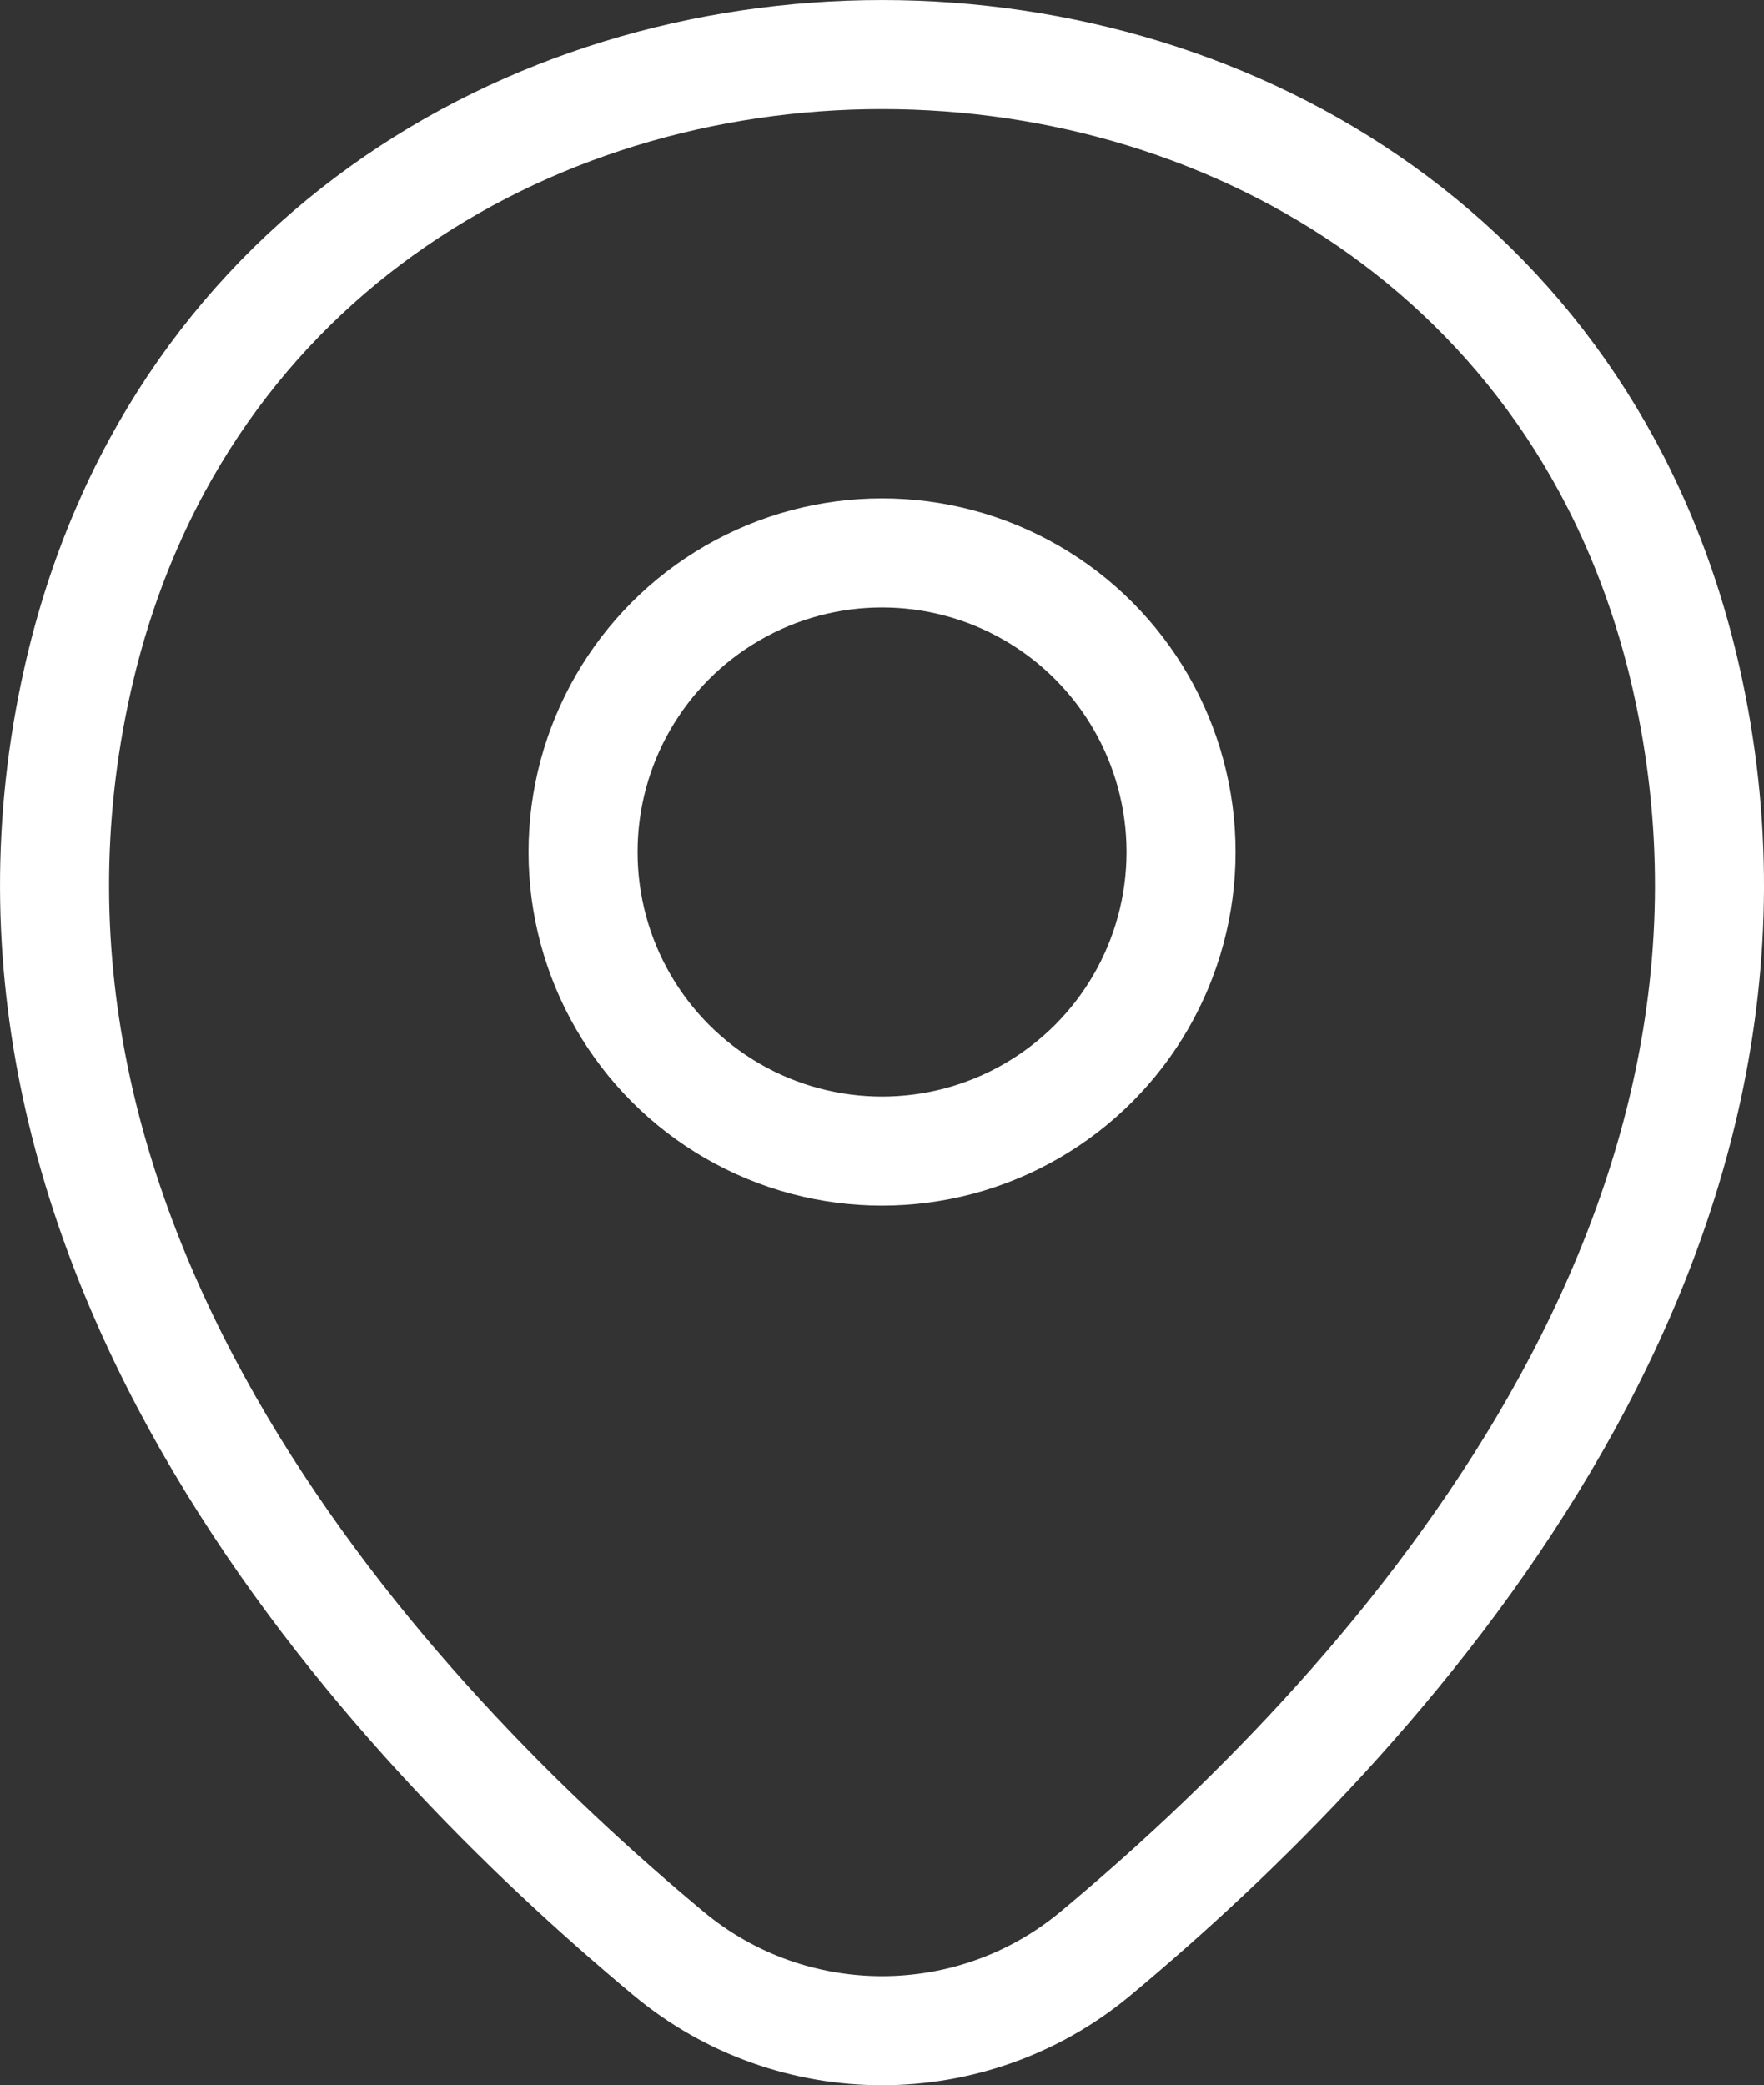
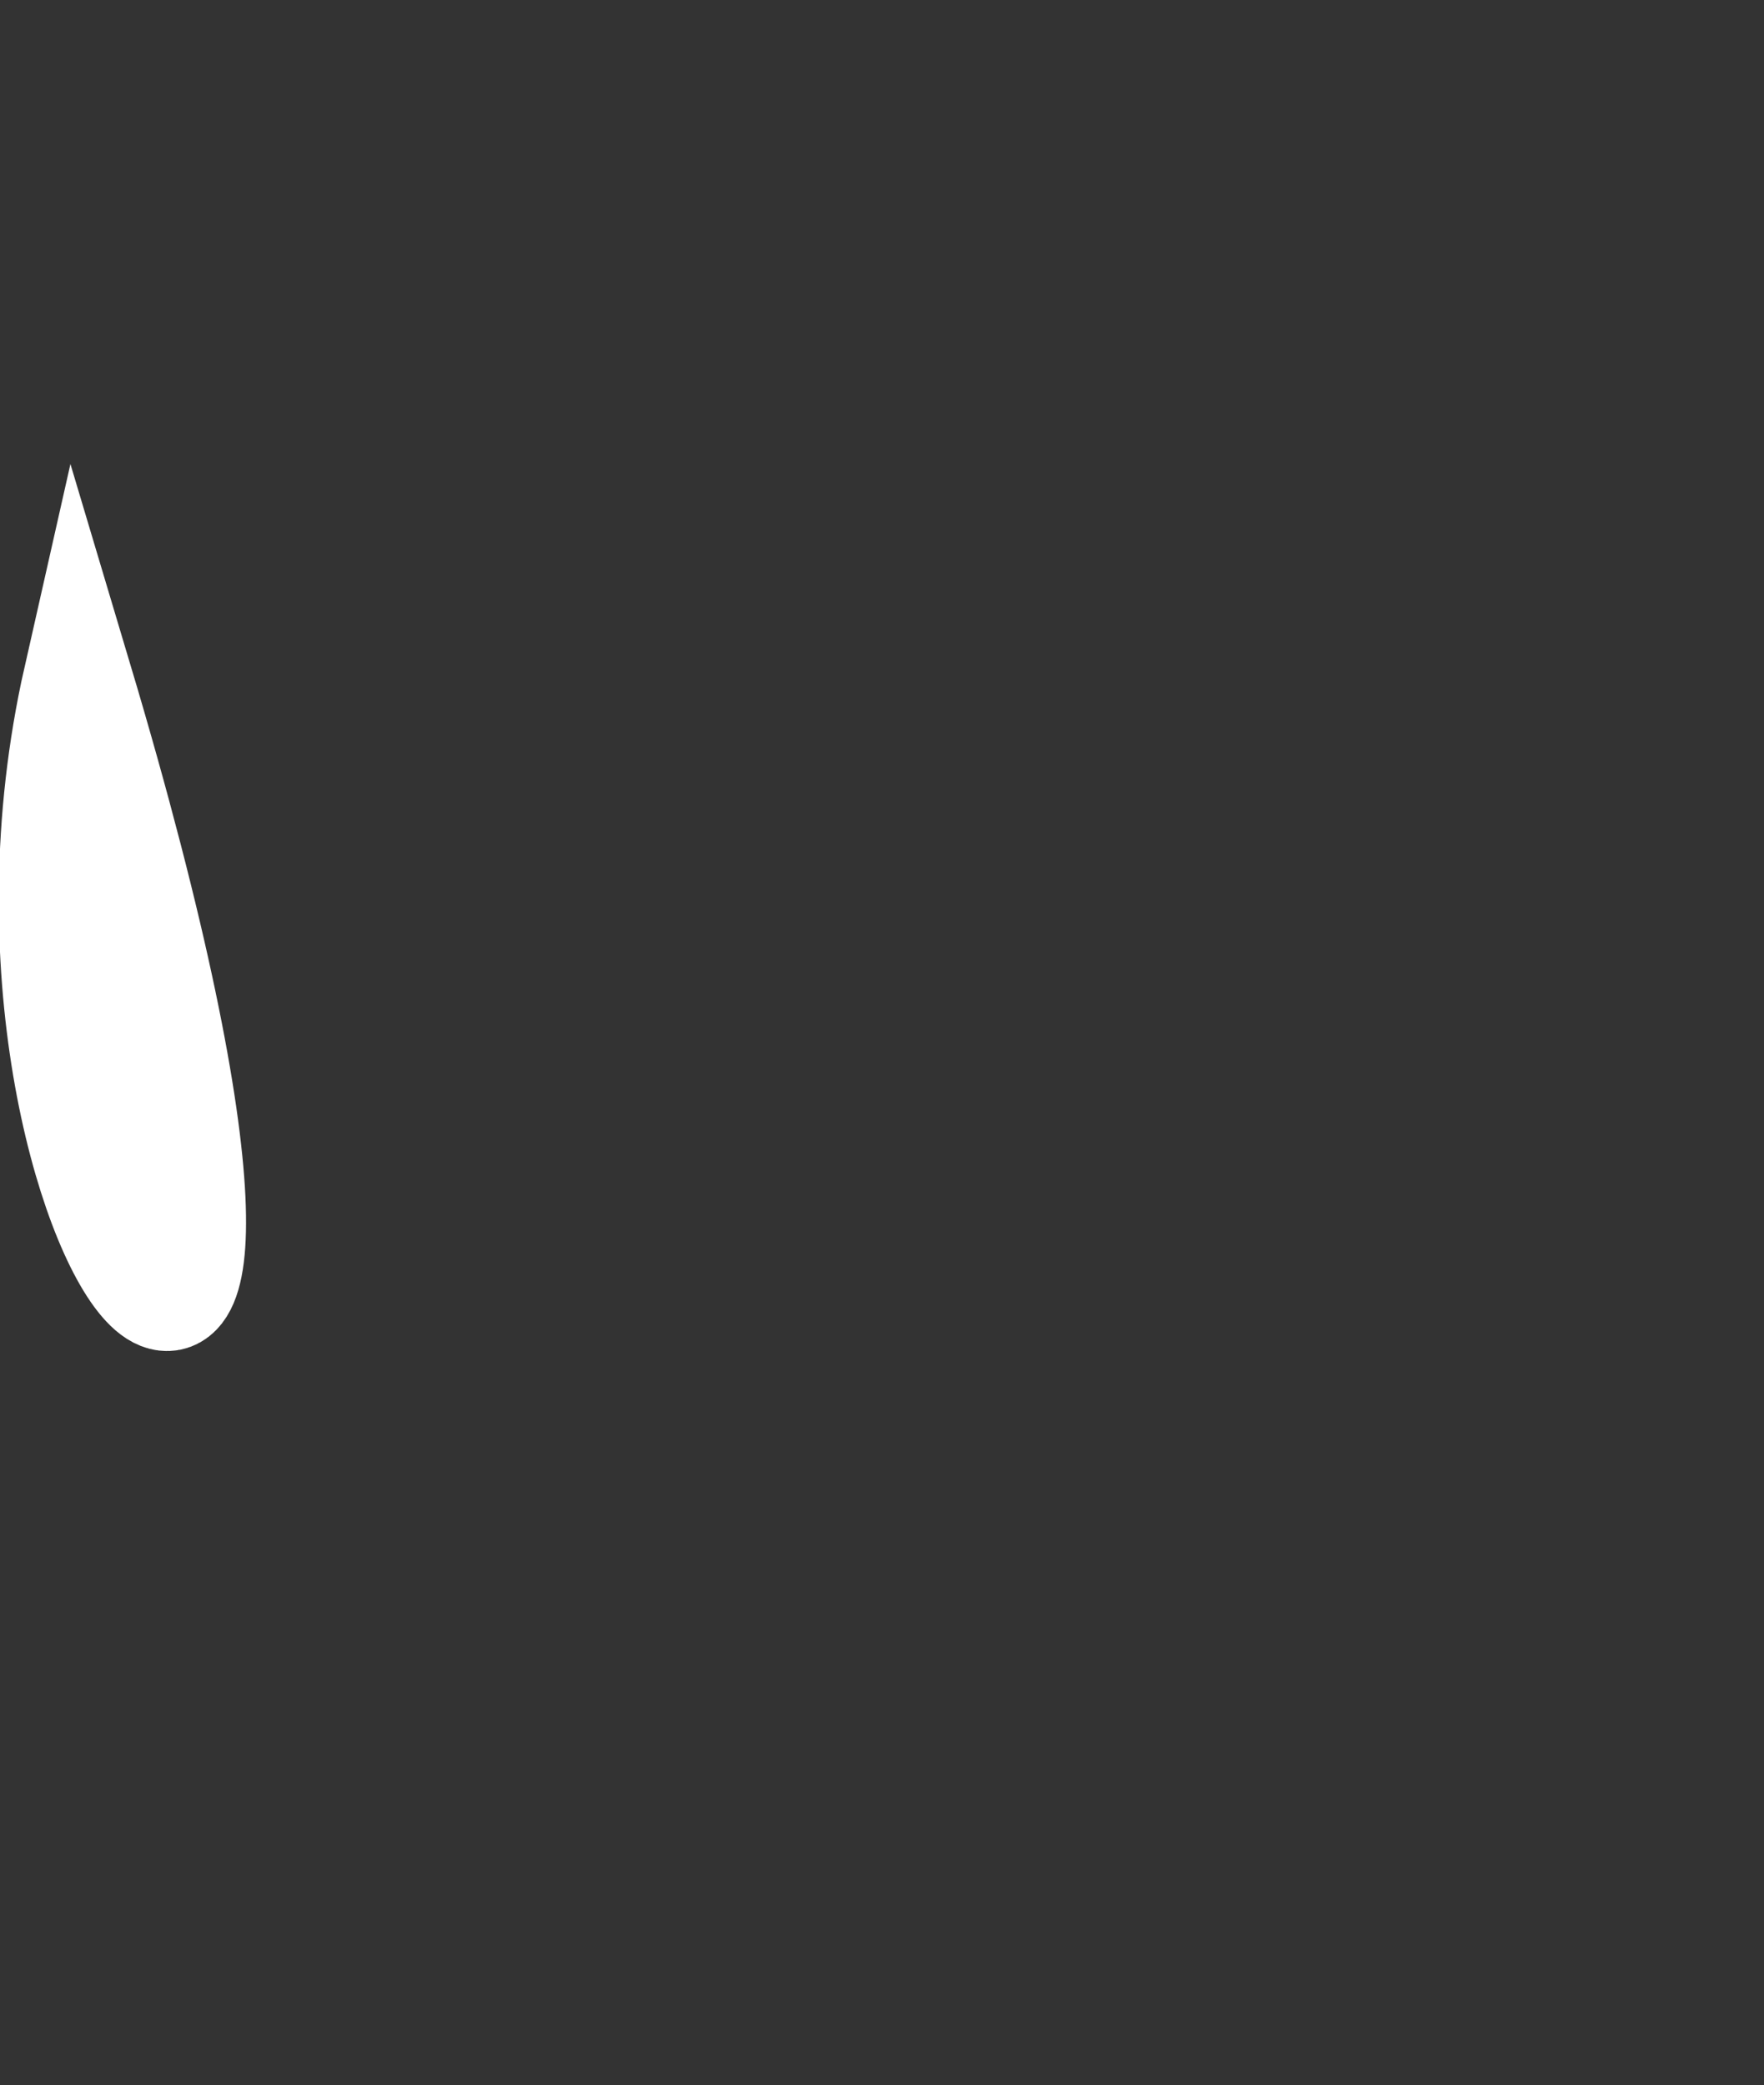
<svg xmlns="http://www.w3.org/2000/svg" id="b" data-name="Layer 2" width="16.177" height="19.117" viewBox="0 0 16.177 19.117">
  <rect x="0" y="0" width="16.177" height="19.117" fill="#333333" stroke="none" />
  <g id="c" data-name="Layer 1">
    <g>
-       <circle cx="8.089" cy="7.811" r="2.742" fill="none" stroke="#fff" />
-       <path d="M.713,6.224c1.726-7.631,13.024-7.632,14.751-.002,1.187,5.244-2.855,9.554-5.419,11.689-1.131.941-2.78.942-3.912,0C3.569,15.777-.473,11.468.713,6.224Z" fill="none" stroke="#fff" />
+       <path d="M.713,6.224C3.569,15.777-.473,11.468.713,6.224Z" fill="none" stroke="#fff" />
    </g>
  </g>
</svg>